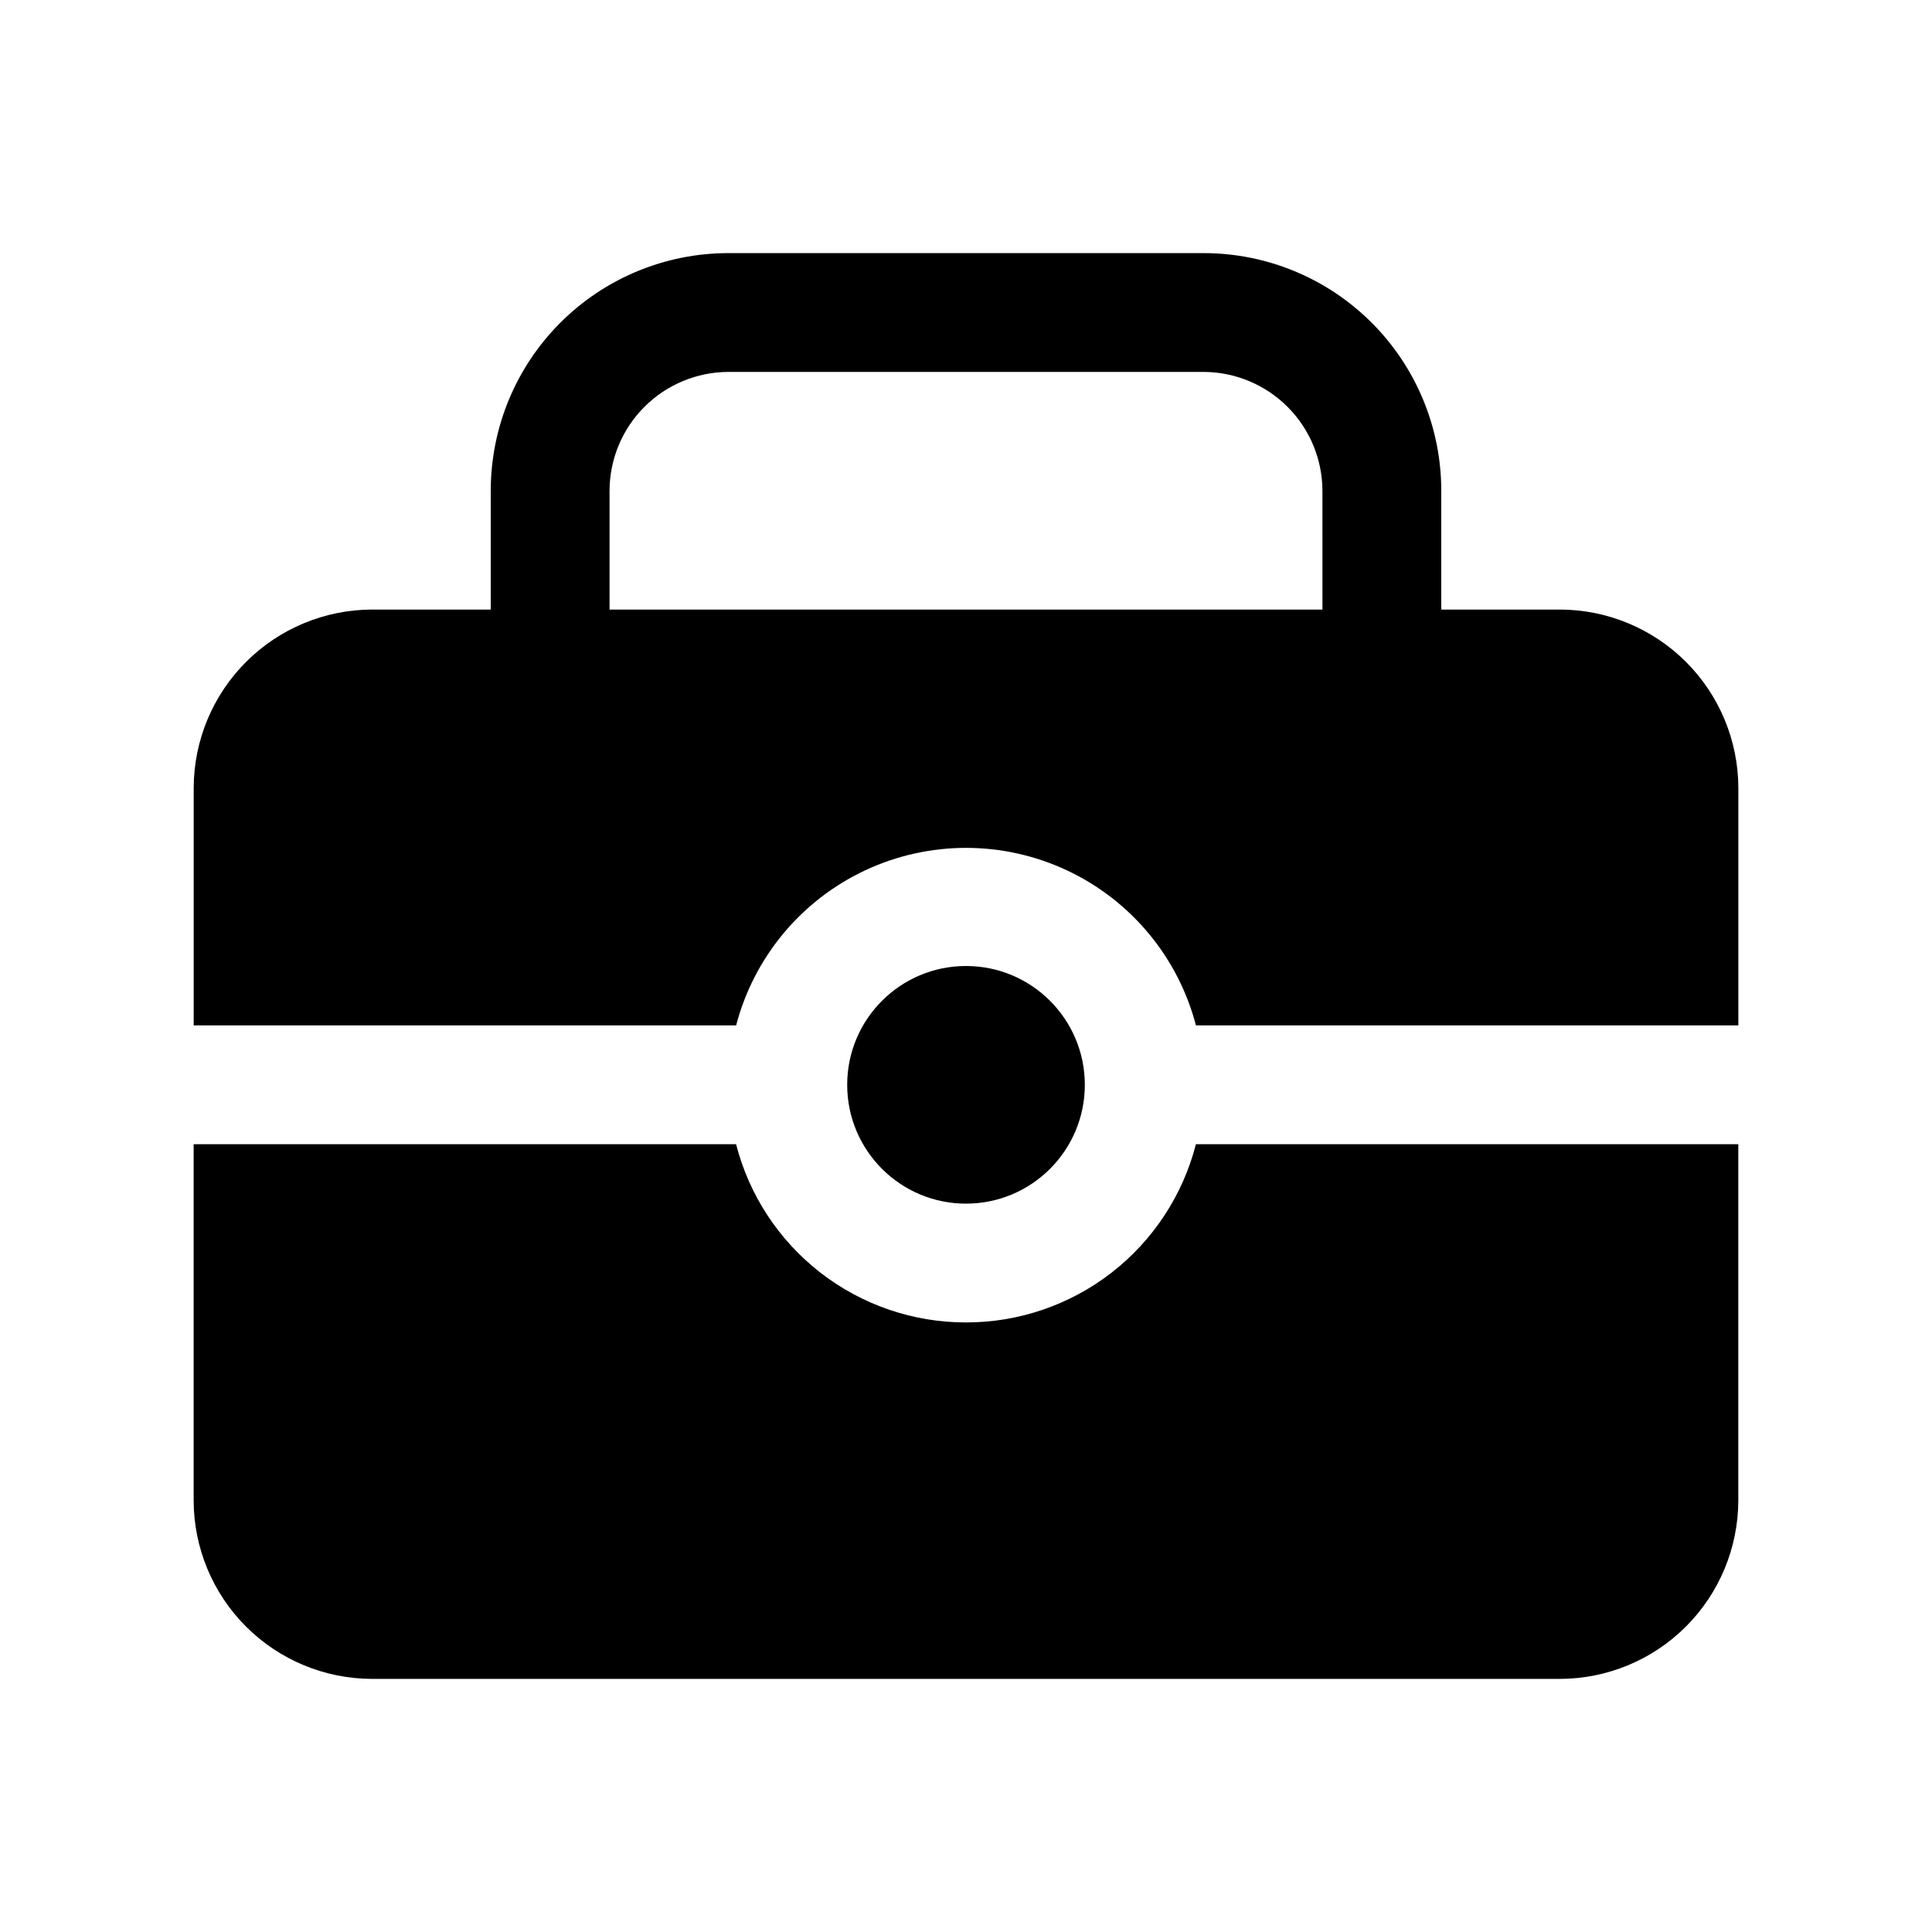
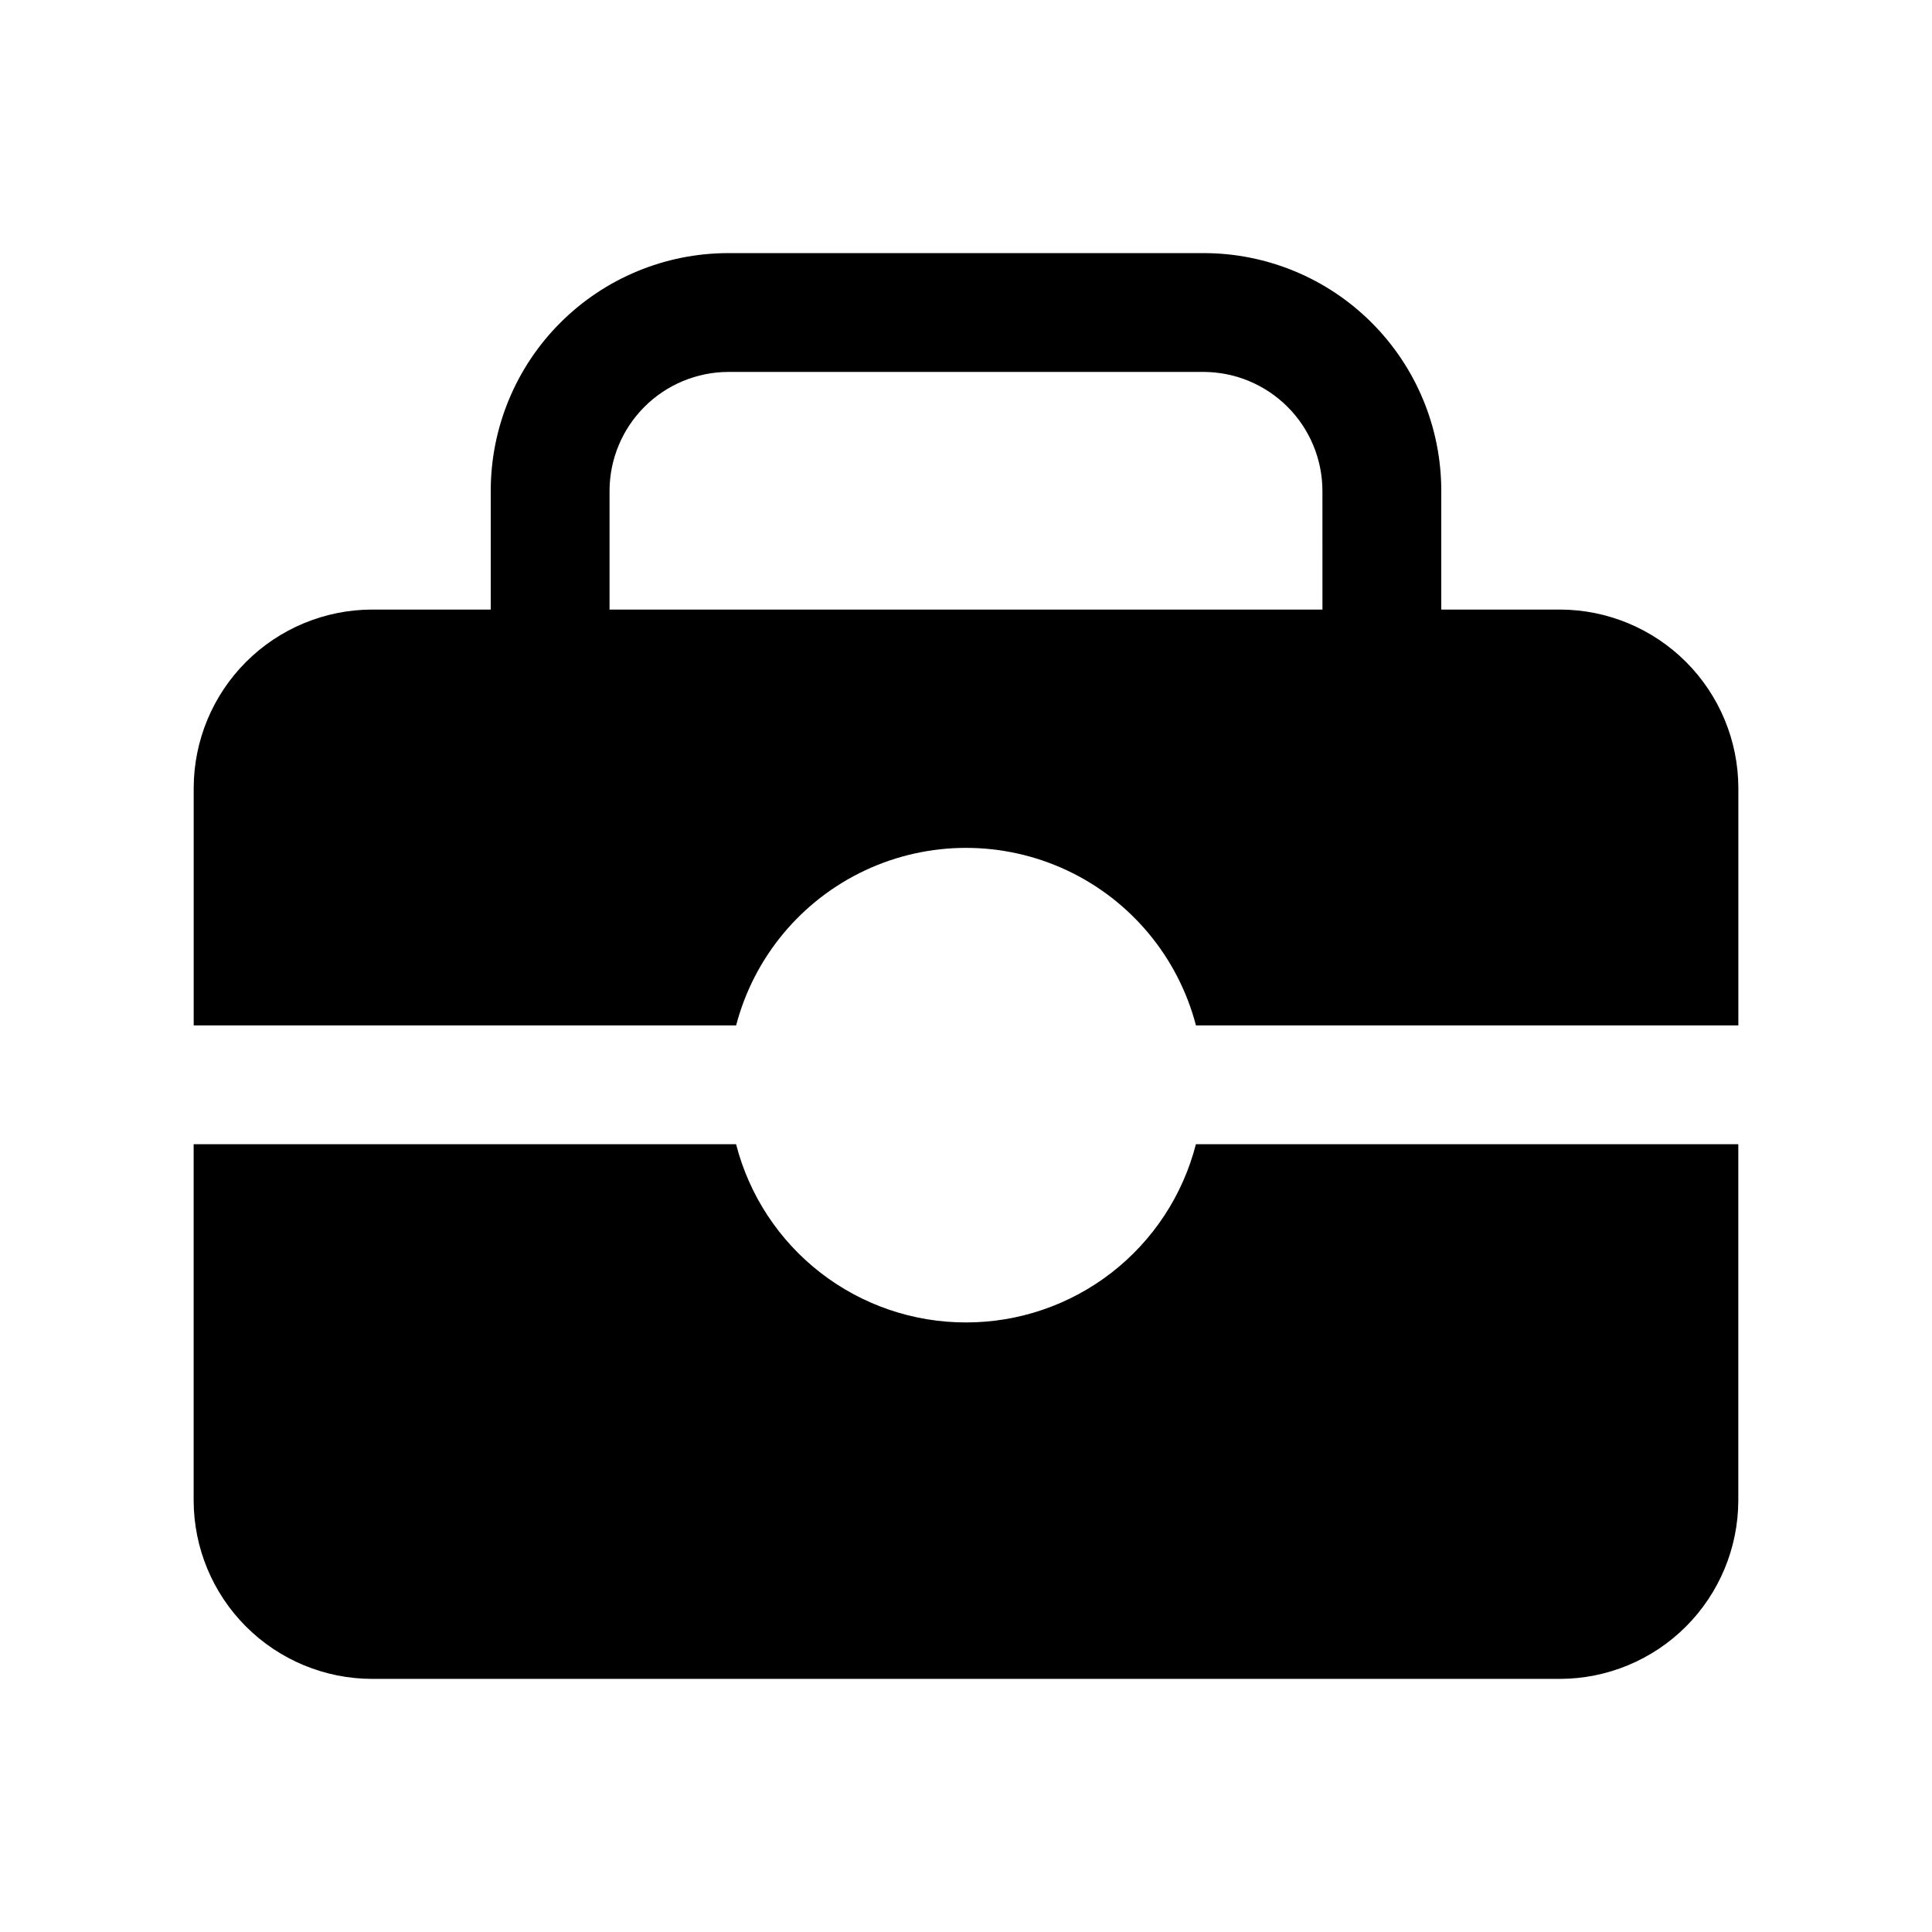
<svg xmlns="http://www.w3.org/2000/svg" fill="#000000" width="800px" height="800px" version="1.1" viewBox="144 144 512 512">
  <g>
-     <path d="m431.49 431.49c0 17.391-14.098 31.488-31.488 31.488s-31.488-14.098-31.488-31.488 14.098-31.488 31.488-31.488 31.488 14.098 31.488 31.488" />
    <path d="m557.44 305.54h-31.488v-31.488c0-16.703-6.633-32.723-18.445-44.531-11.809-11.812-27.828-18.445-44.527-18.445h-125.95c-16.703 0-32.723 6.633-44.531 18.445-11.812 11.809-18.445 27.828-18.445 44.531v31.488h-31.488c-12.516 0.035-24.508 5.023-33.359 13.875-8.848 8.848-13.836 20.84-13.875 33.355v62.977h143.75c4.731-18.098 17.258-33.156 34.195-41.098 16.938-7.938 36.527-7.938 53.465 0 16.938 7.941 29.469 23 34.199 41.098h143.74v-62.977c-0.039-12.516-5.027-24.508-13.875-33.355-8.852-8.852-20.844-13.84-33.359-13.875zm-62.977 0h-188.93v-31.488c0.023-8.344 3.348-16.34 9.25-22.238 5.898-5.898 13.895-9.227 22.238-9.25h125.95c8.34 0.023 16.336 3.352 22.234 9.25 5.902 5.898 9.227 13.895 9.25 22.238z" />
    <path d="m400 494.46c-13.961 0.012-27.527-4.621-38.559-13.176-11.031-8.551-18.902-20.535-22.371-34.055h-143.75v94.465c0.035 12.516 5.023 24.512 13.871 33.359 8.852 8.852 20.848 13.84 33.363 13.871h314.88c12.516-0.035 24.508-5.023 33.359-13.875 8.848-8.848 13.836-20.84 13.875-33.355v-94.465h-143.74c-3.469 13.52-11.344 25.504-22.375 34.055-11.031 8.555-24.598 13.188-38.555 13.176z" />
  </g>
</svg>